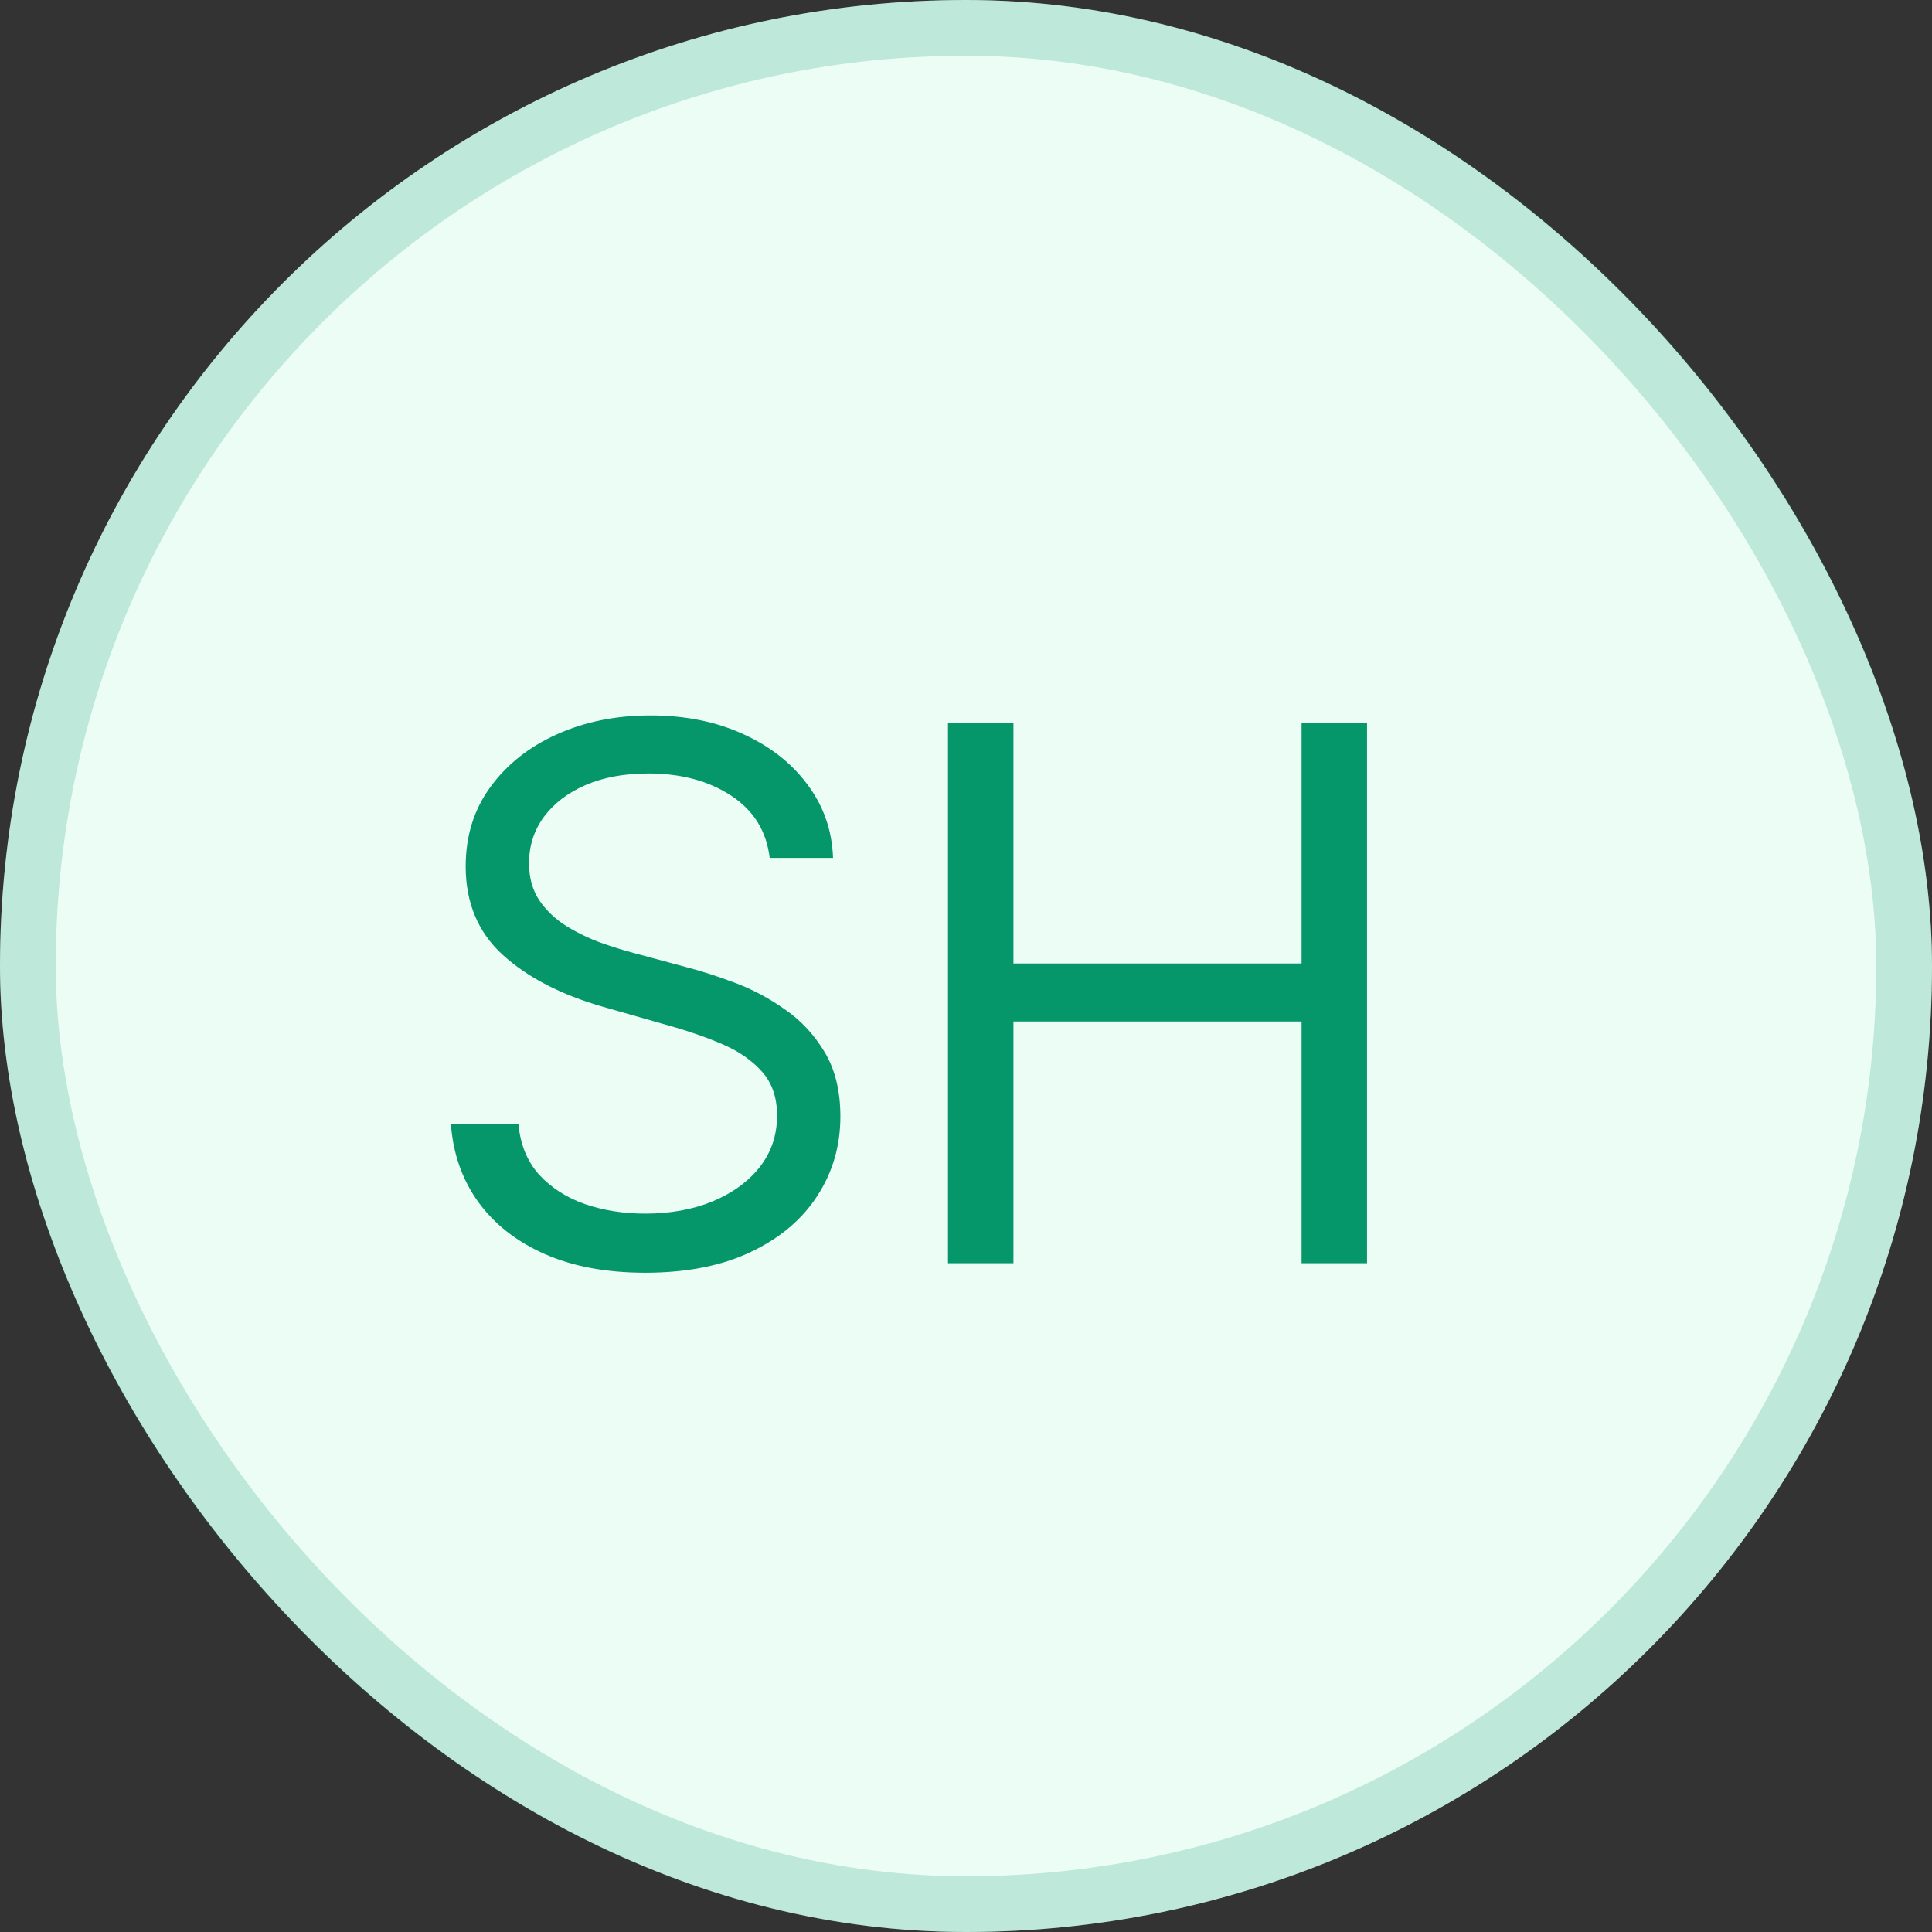
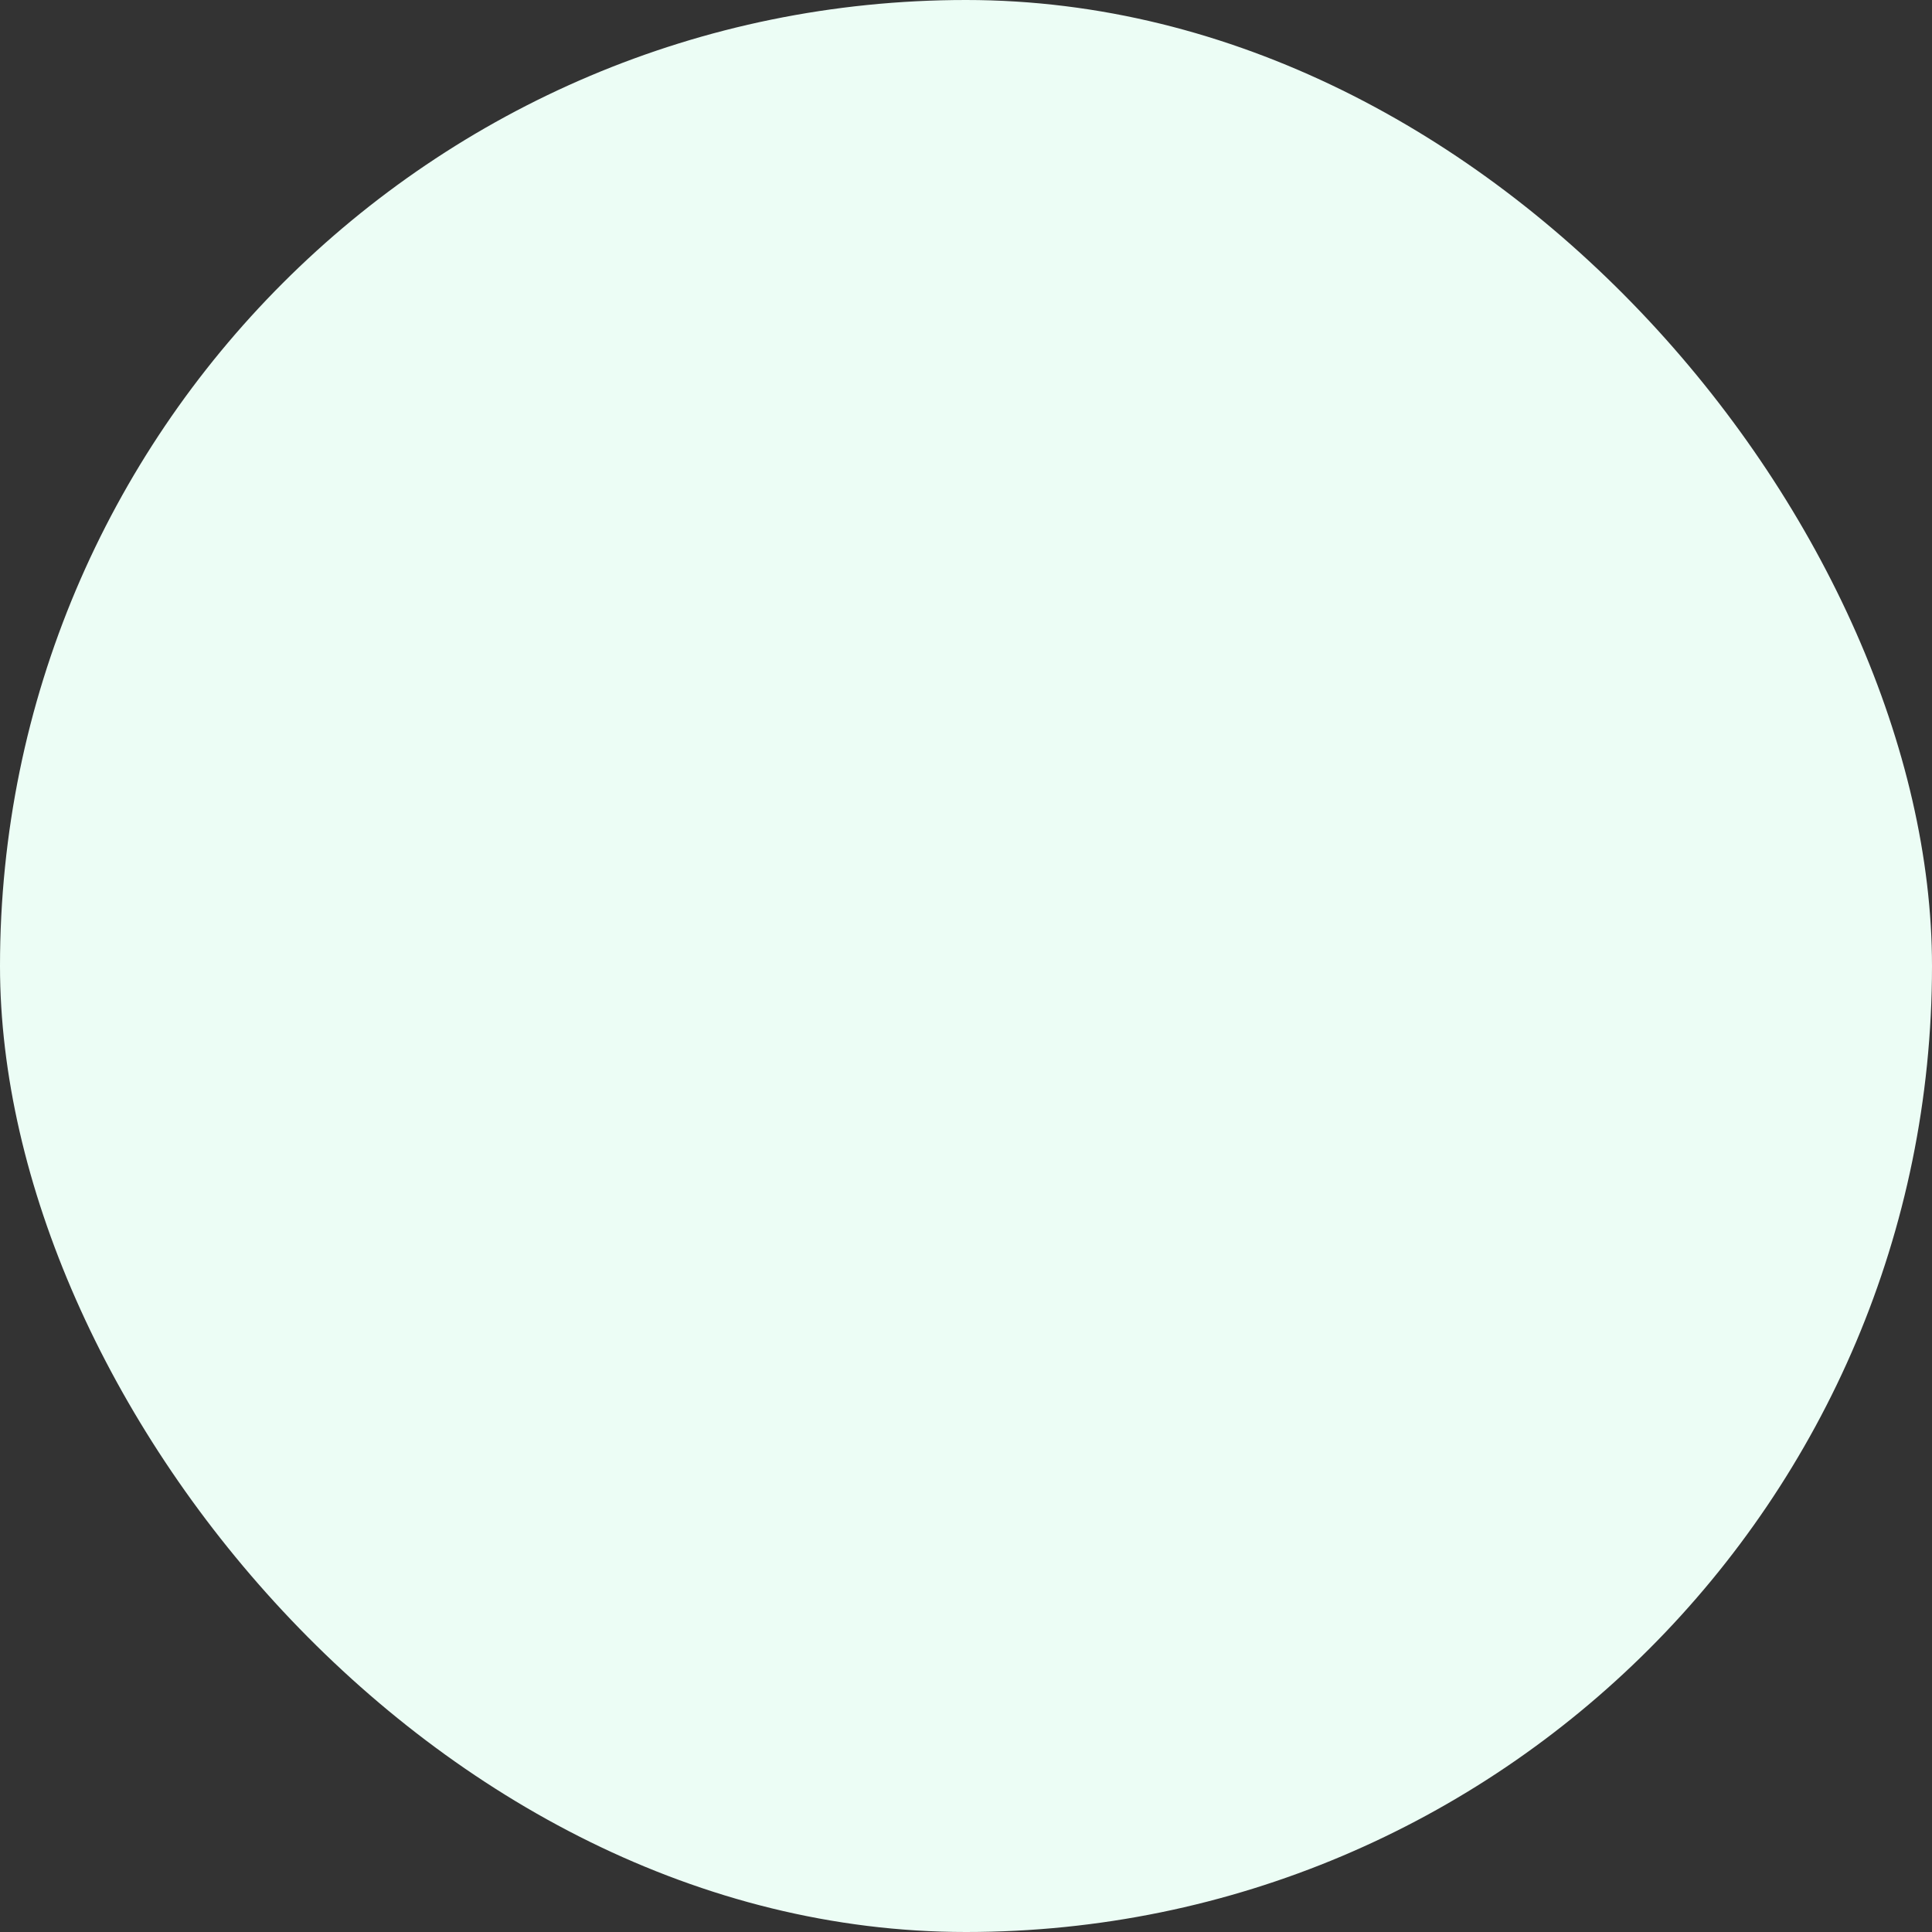
<svg xmlns="http://www.w3.org/2000/svg" width="52" height="52" viewBox="0 0 52 52" fill="none">
  <rect x="0" y="0" width="52" height="52" fill="#333333" stroke="none" />
  <rect width="52" height="52" rx="26" fill="#ECFDF5" />
-   <rect x="0.75" y="0.75" width="50.5" height="50.5" rx="25.25" stroke="#059669" stroke-opacity="0.2" stroke-width="1.5" />
-   <path d="M20.716 23.091C20.631 22.371 20.285 21.812 19.679 21.415C19.073 21.017 18.329 20.818 17.449 20.818C16.805 20.818 16.241 20.922 15.758 21.131C15.28 21.339 14.906 21.625 14.636 21.99C14.371 22.355 14.239 22.769 14.239 23.233C14.239 23.621 14.331 23.955 14.516 24.234C14.705 24.509 14.947 24.739 15.24 24.923C15.534 25.103 15.841 25.252 16.163 25.371C16.485 25.484 16.781 25.577 17.051 25.648L18.528 26.046C18.907 26.145 19.329 26.282 19.793 26.457C20.261 26.633 20.709 26.872 21.135 27.175C21.566 27.473 21.921 27.857 22.2 28.325C22.48 28.794 22.619 29.369 22.619 30.051C22.619 30.837 22.413 31.547 22.001 32.182C21.594 32.816 20.998 33.321 20.212 33.695C19.43 34.069 18.481 34.256 17.364 34.256C16.322 34.256 15.42 34.088 14.658 33.751C13.9 33.415 13.303 32.947 12.868 32.345C12.437 31.744 12.193 31.046 12.136 30.25H13.954C14.002 30.799 14.187 31.254 14.508 31.614C14.835 31.969 15.247 32.234 15.744 32.409C16.246 32.58 16.786 32.665 17.364 32.665C18.036 32.665 18.64 32.556 19.175 32.338C19.71 32.115 20.134 31.808 20.446 31.415C20.759 31.017 20.915 30.553 20.915 30.023C20.915 29.54 20.78 29.147 20.51 28.844C20.24 28.541 19.885 28.294 19.445 28.105C19.004 27.916 18.528 27.75 18.017 27.608L16.227 27.097C15.091 26.77 14.191 26.303 13.528 25.697C12.866 25.091 12.534 24.298 12.534 23.318C12.534 22.504 12.754 21.794 13.195 21.188C13.64 20.577 14.236 20.103 14.984 19.767C15.737 19.426 16.578 19.256 17.506 19.256C18.443 19.256 19.276 19.424 20.006 19.76C20.735 20.091 21.312 20.546 21.739 21.124C22.169 21.701 22.397 22.357 22.421 23.091H20.716ZM25.515 34V19.454H27.277V25.932H35.032V19.454H36.794V34H35.032V27.494H27.277V34H25.515Z" fill="#059669" />
</svg>